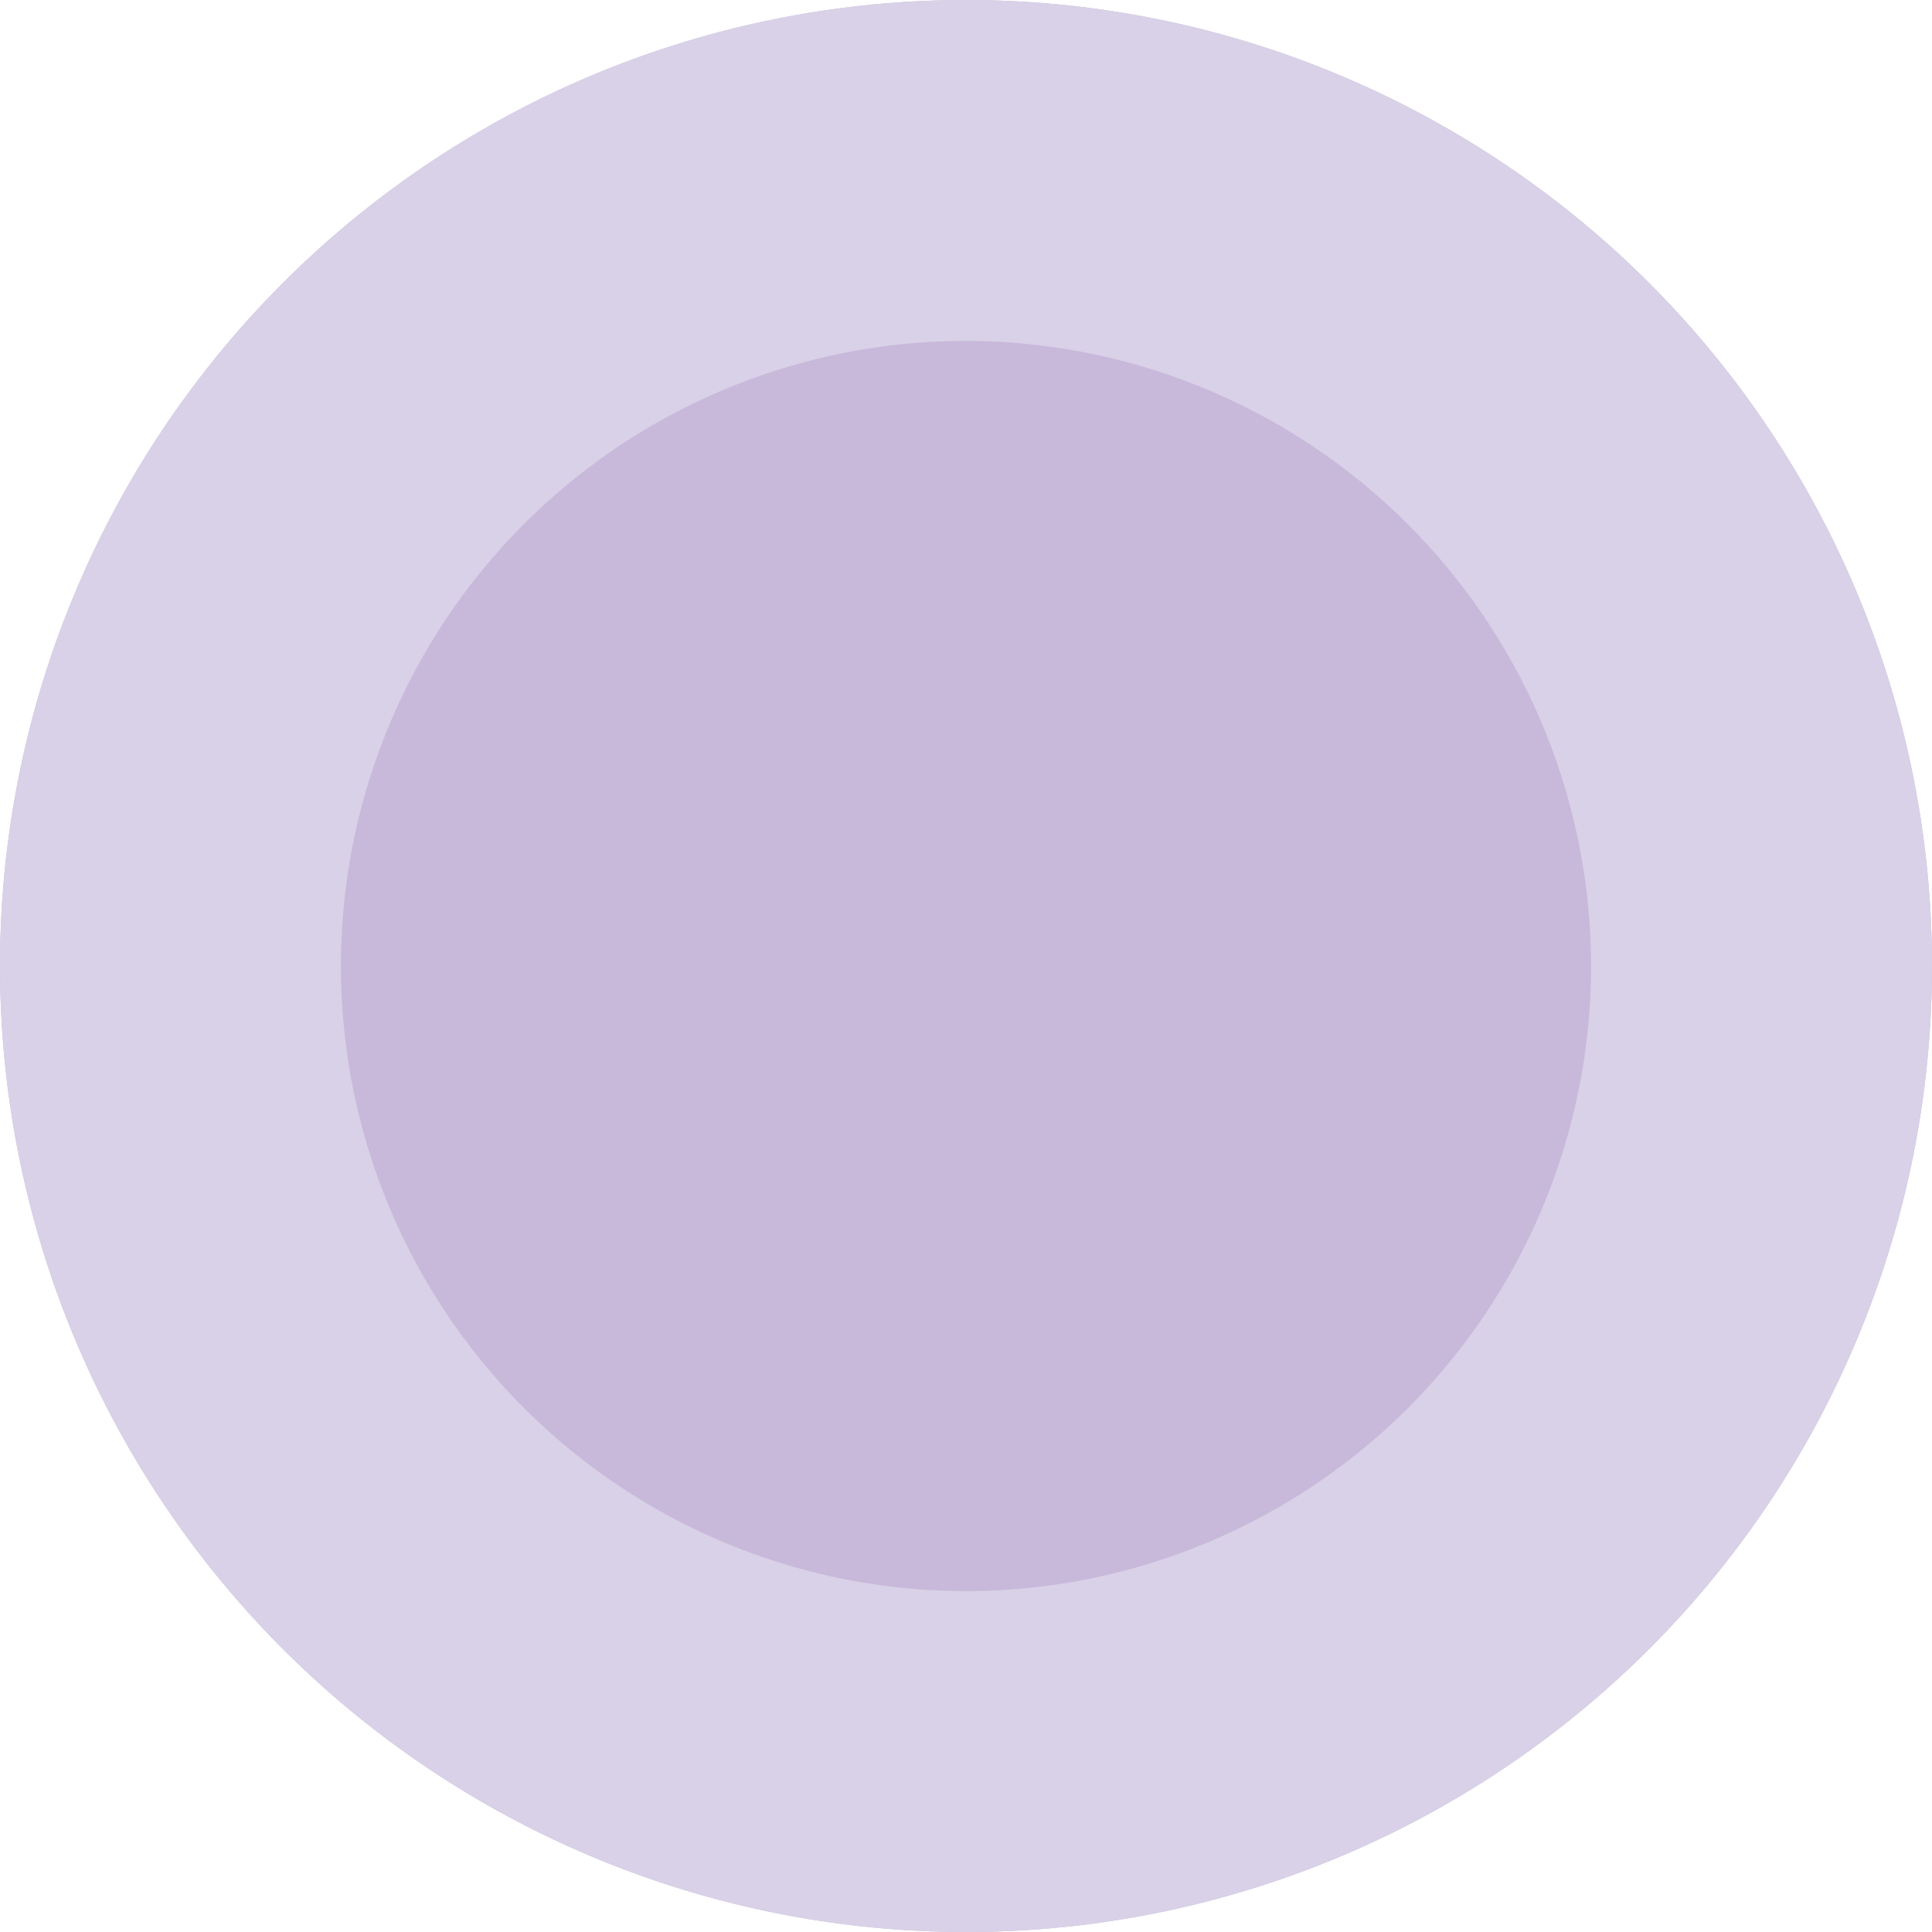
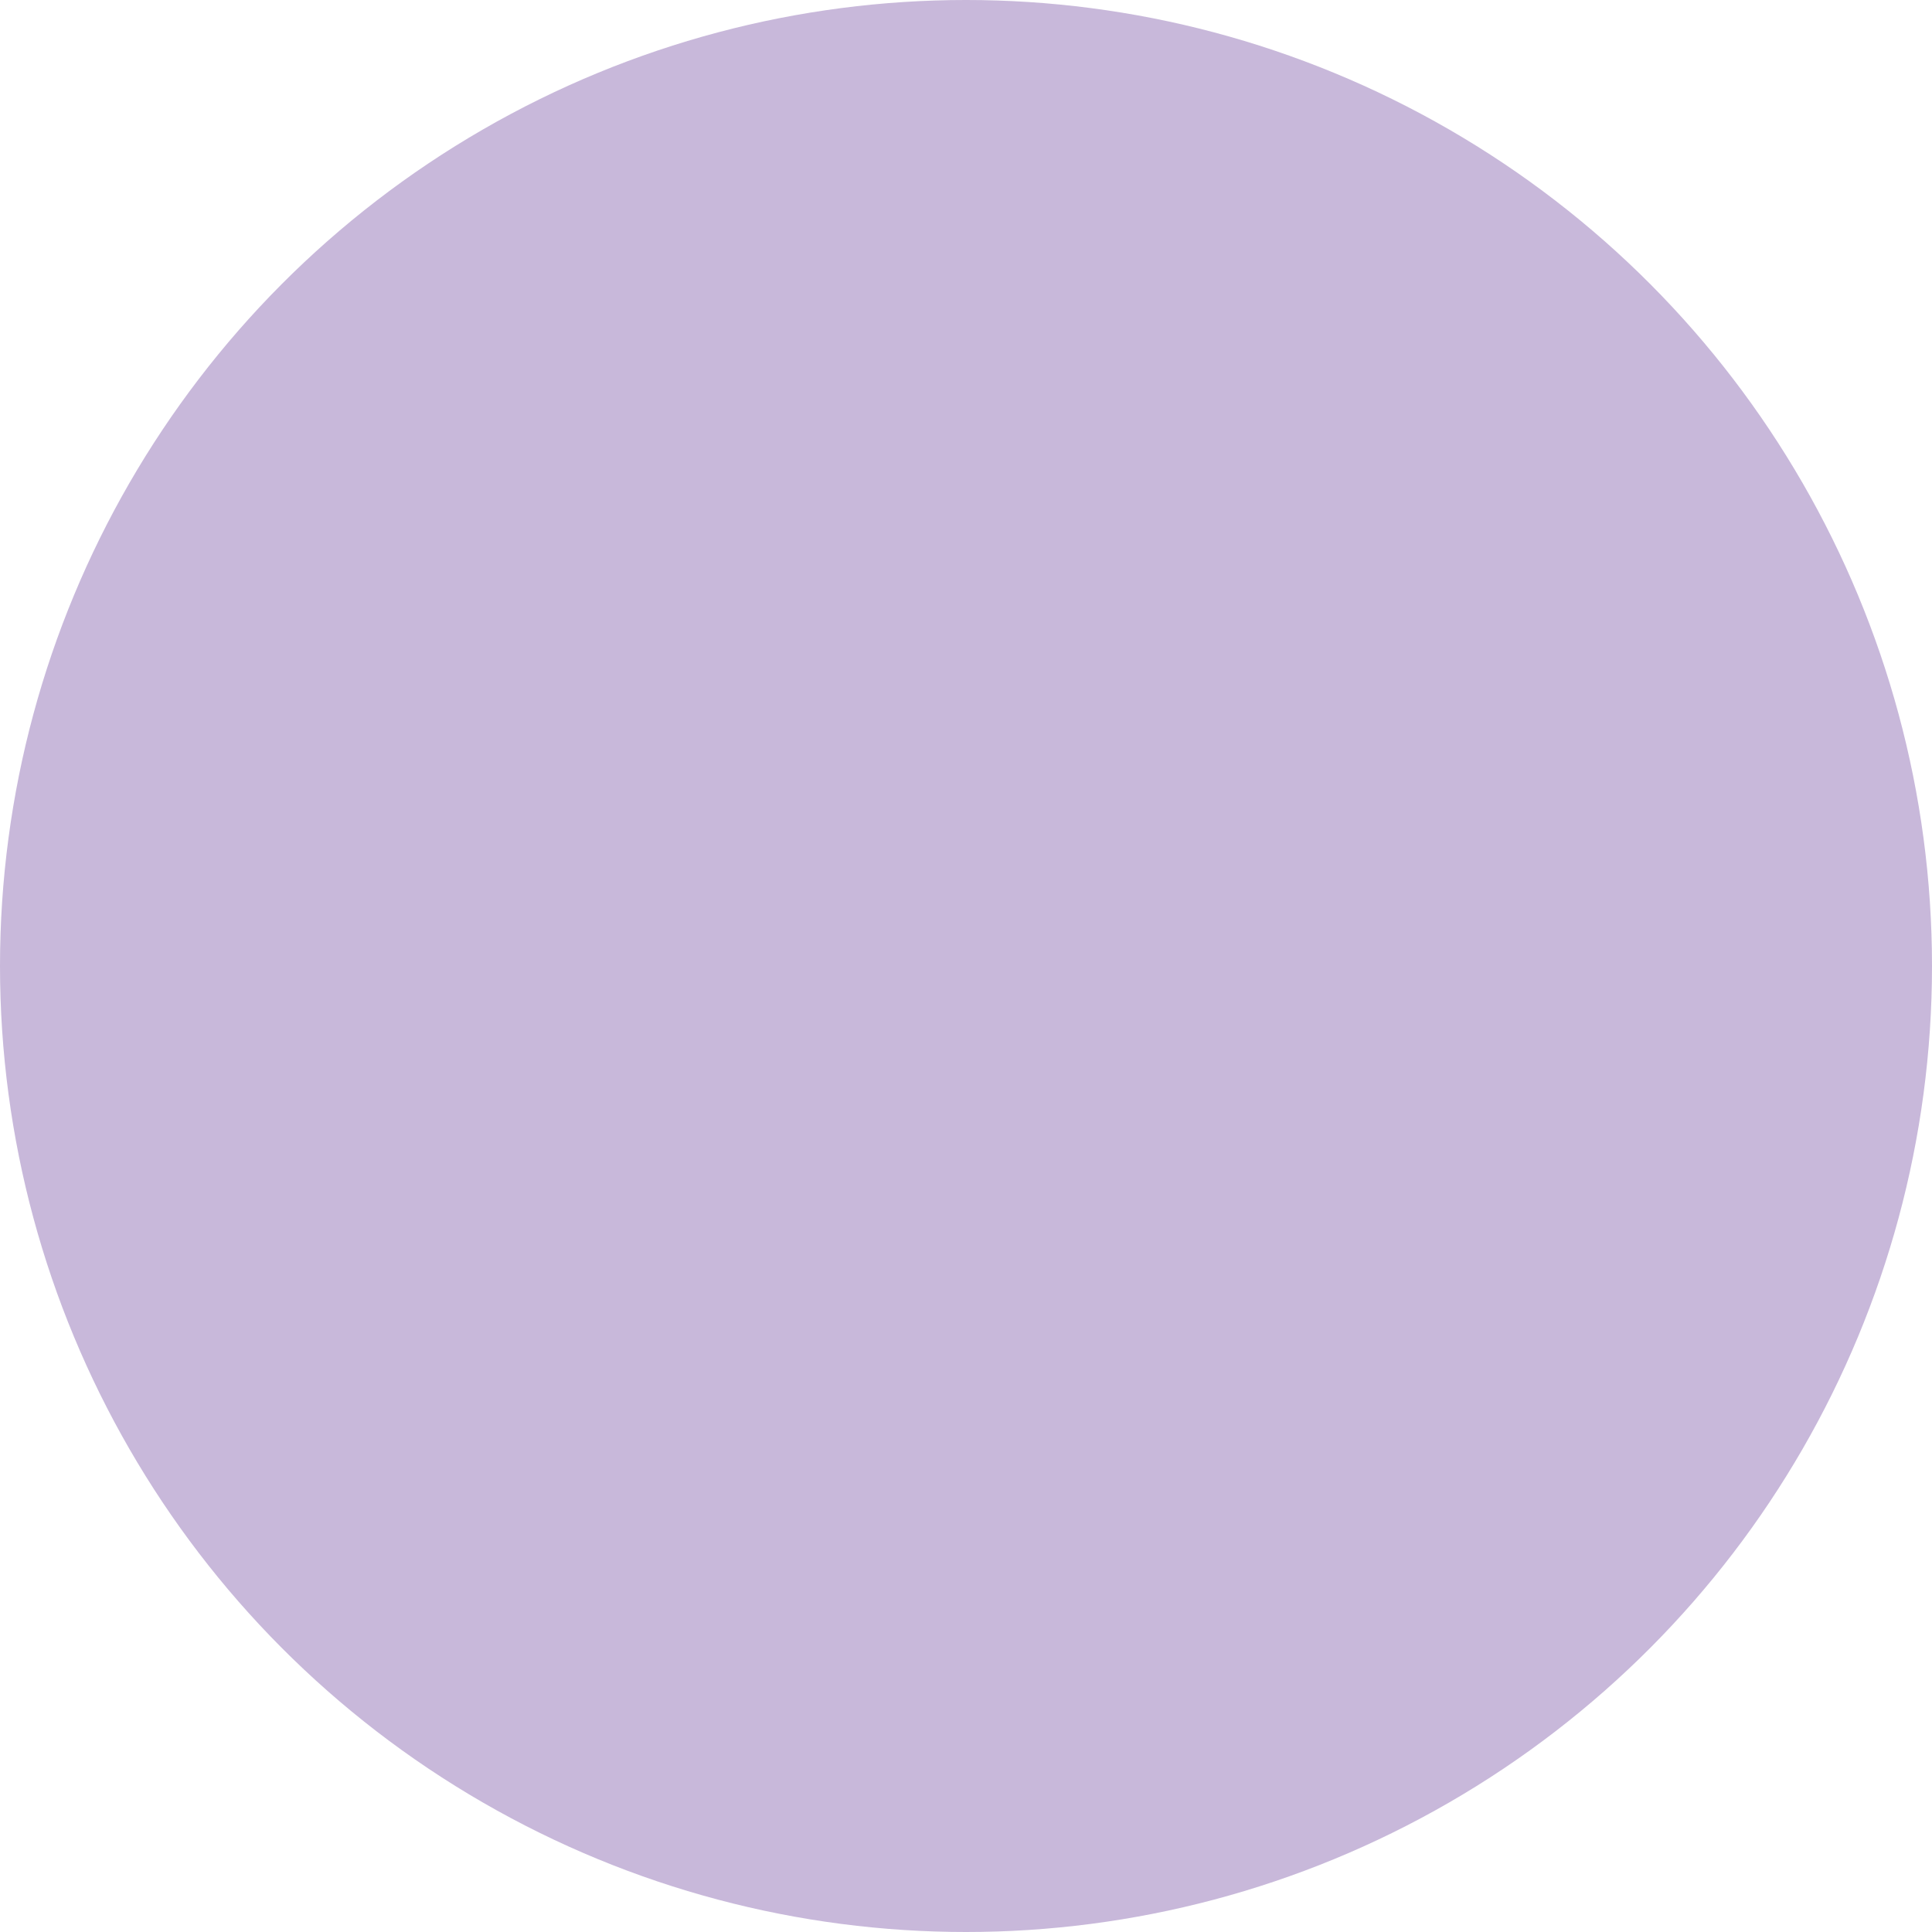
<svg xmlns="http://www.w3.org/2000/svg" width="34" height="34" viewBox="0 0 34 34">
  <g transform="translate(-795.762 -0.402)">
    <circle cx="17" cy="17" r="17" transform="translate(795.762 0.402)" fill="#c8b8da" />
-     <path d="M17,6A11,11,0,1,0,28,17,11.012,11.012,0,0,0,17,6m0-6A17,17,0,1,1,0,17,17,17,0,0,1,17,0Z" transform="translate(795.762 0.402)" fill="#d8d1e7" />
  </g>
</svg>